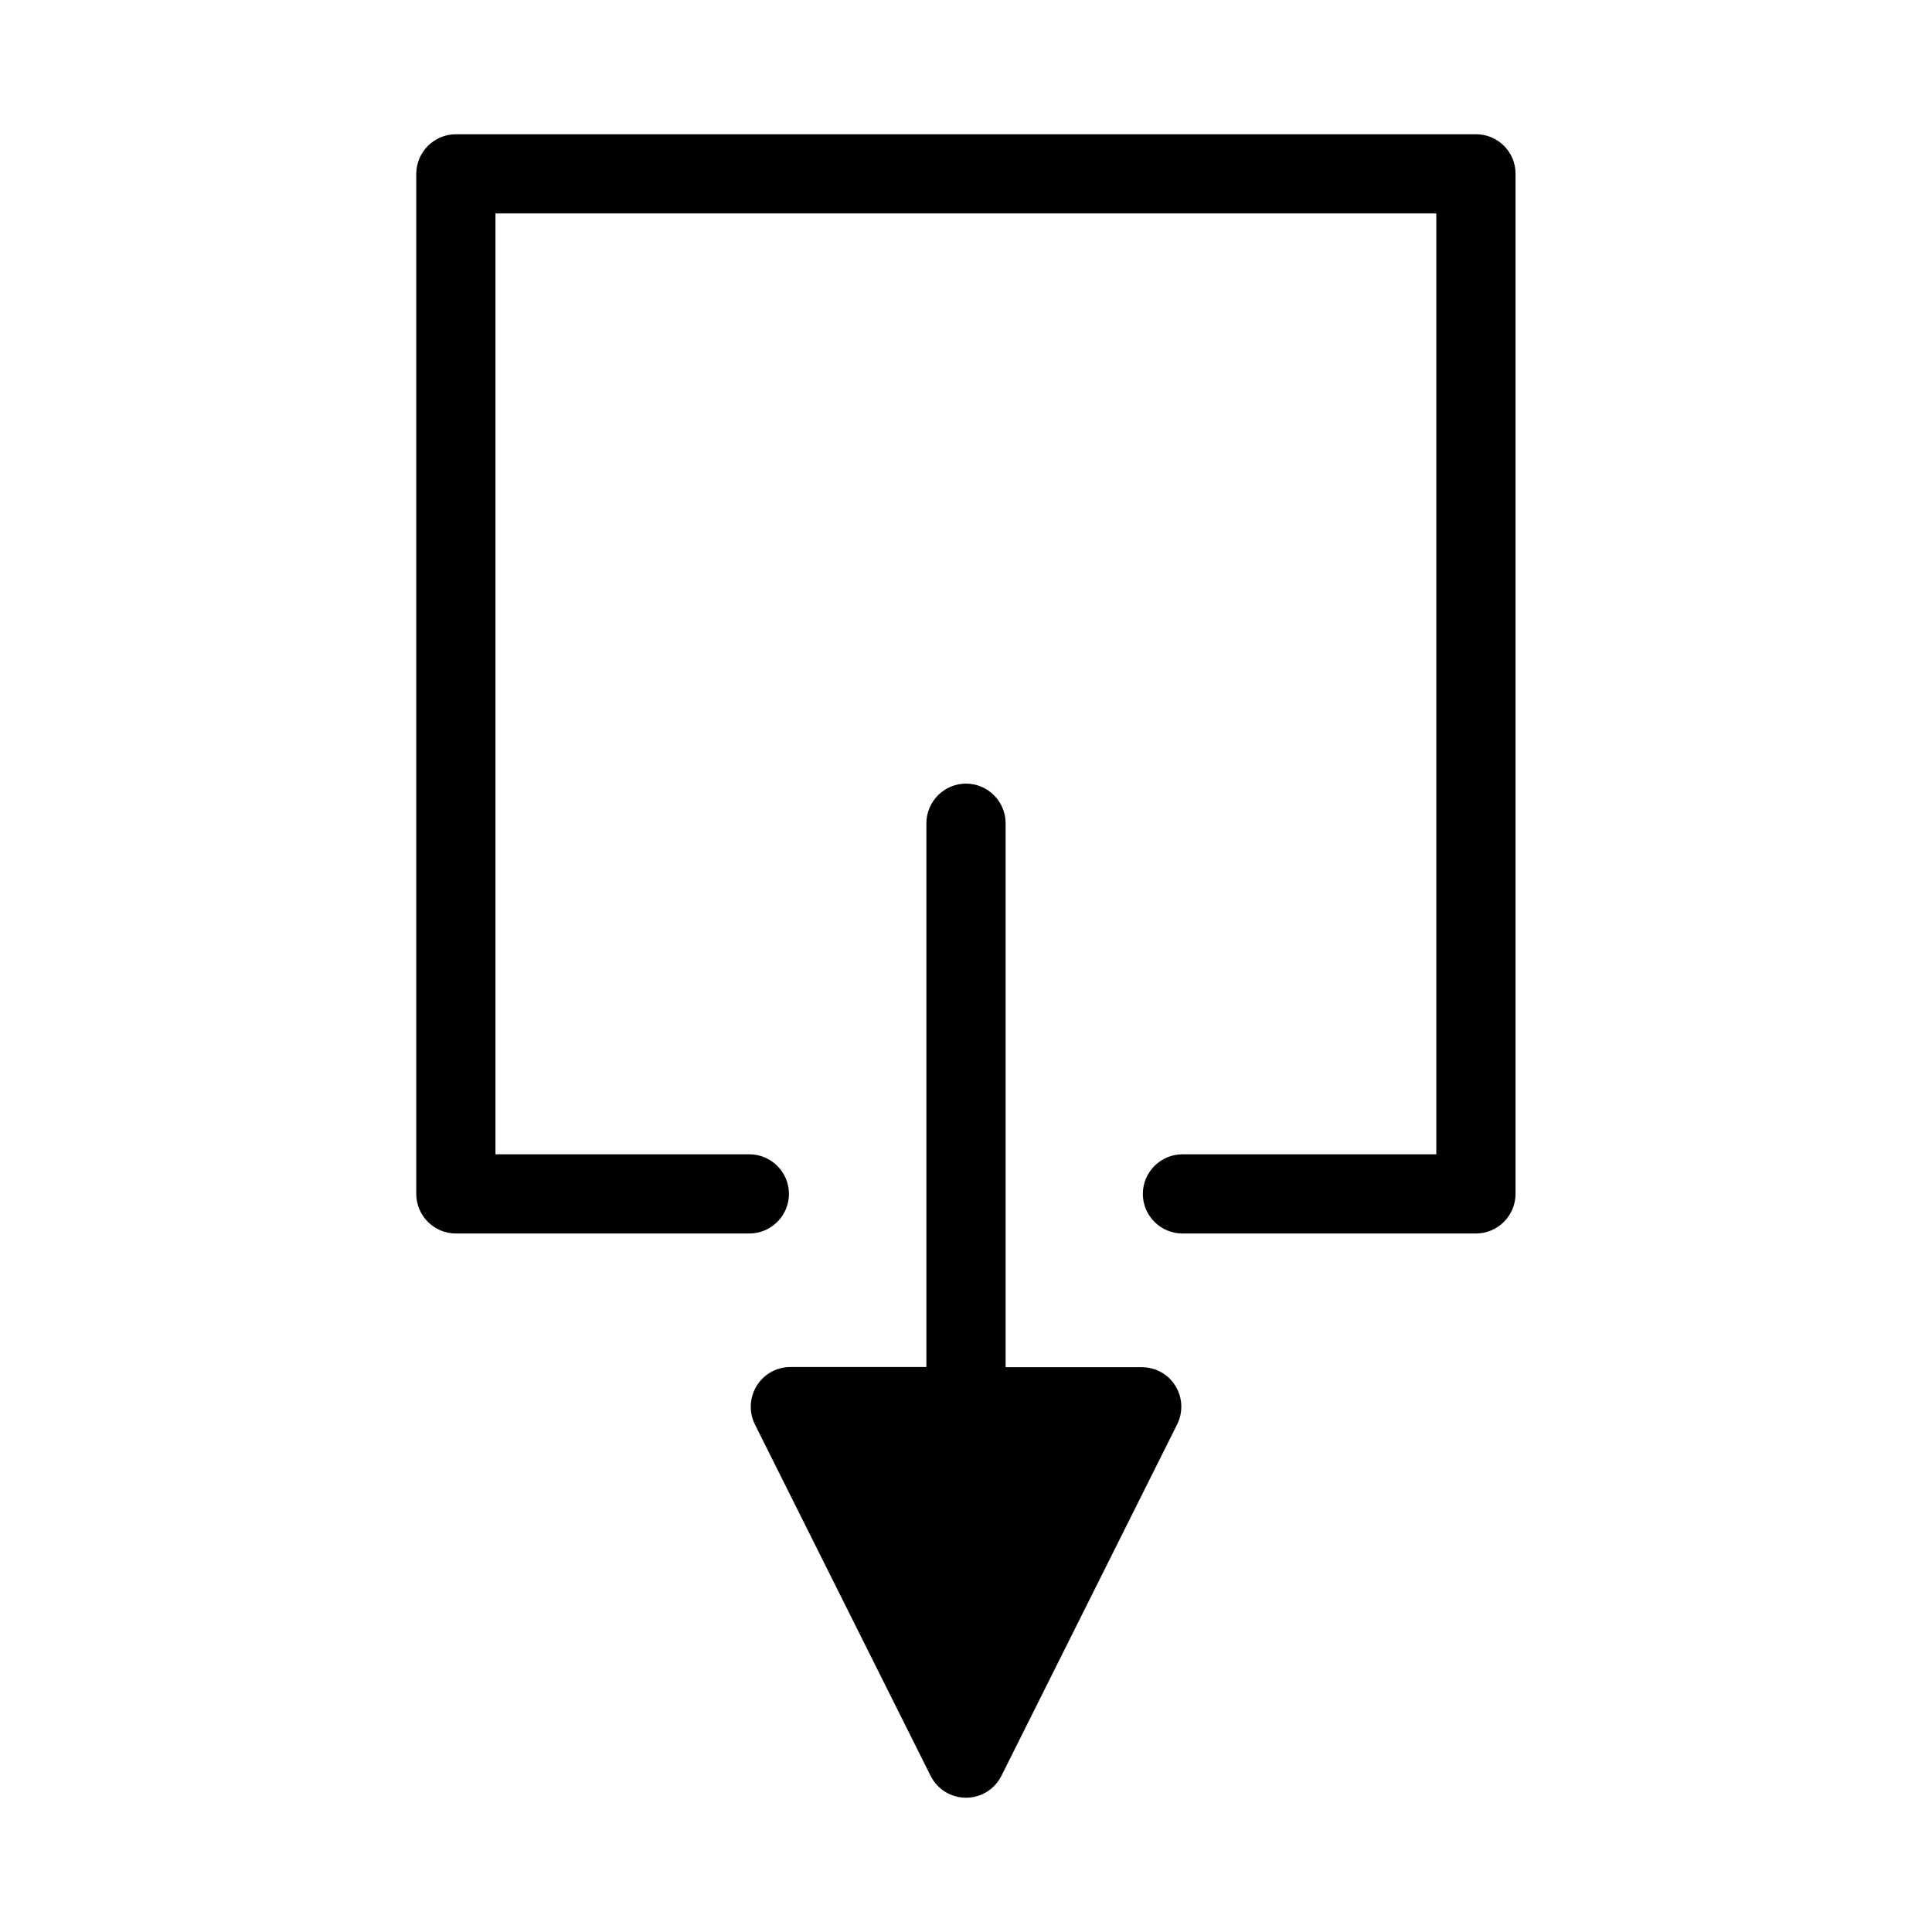
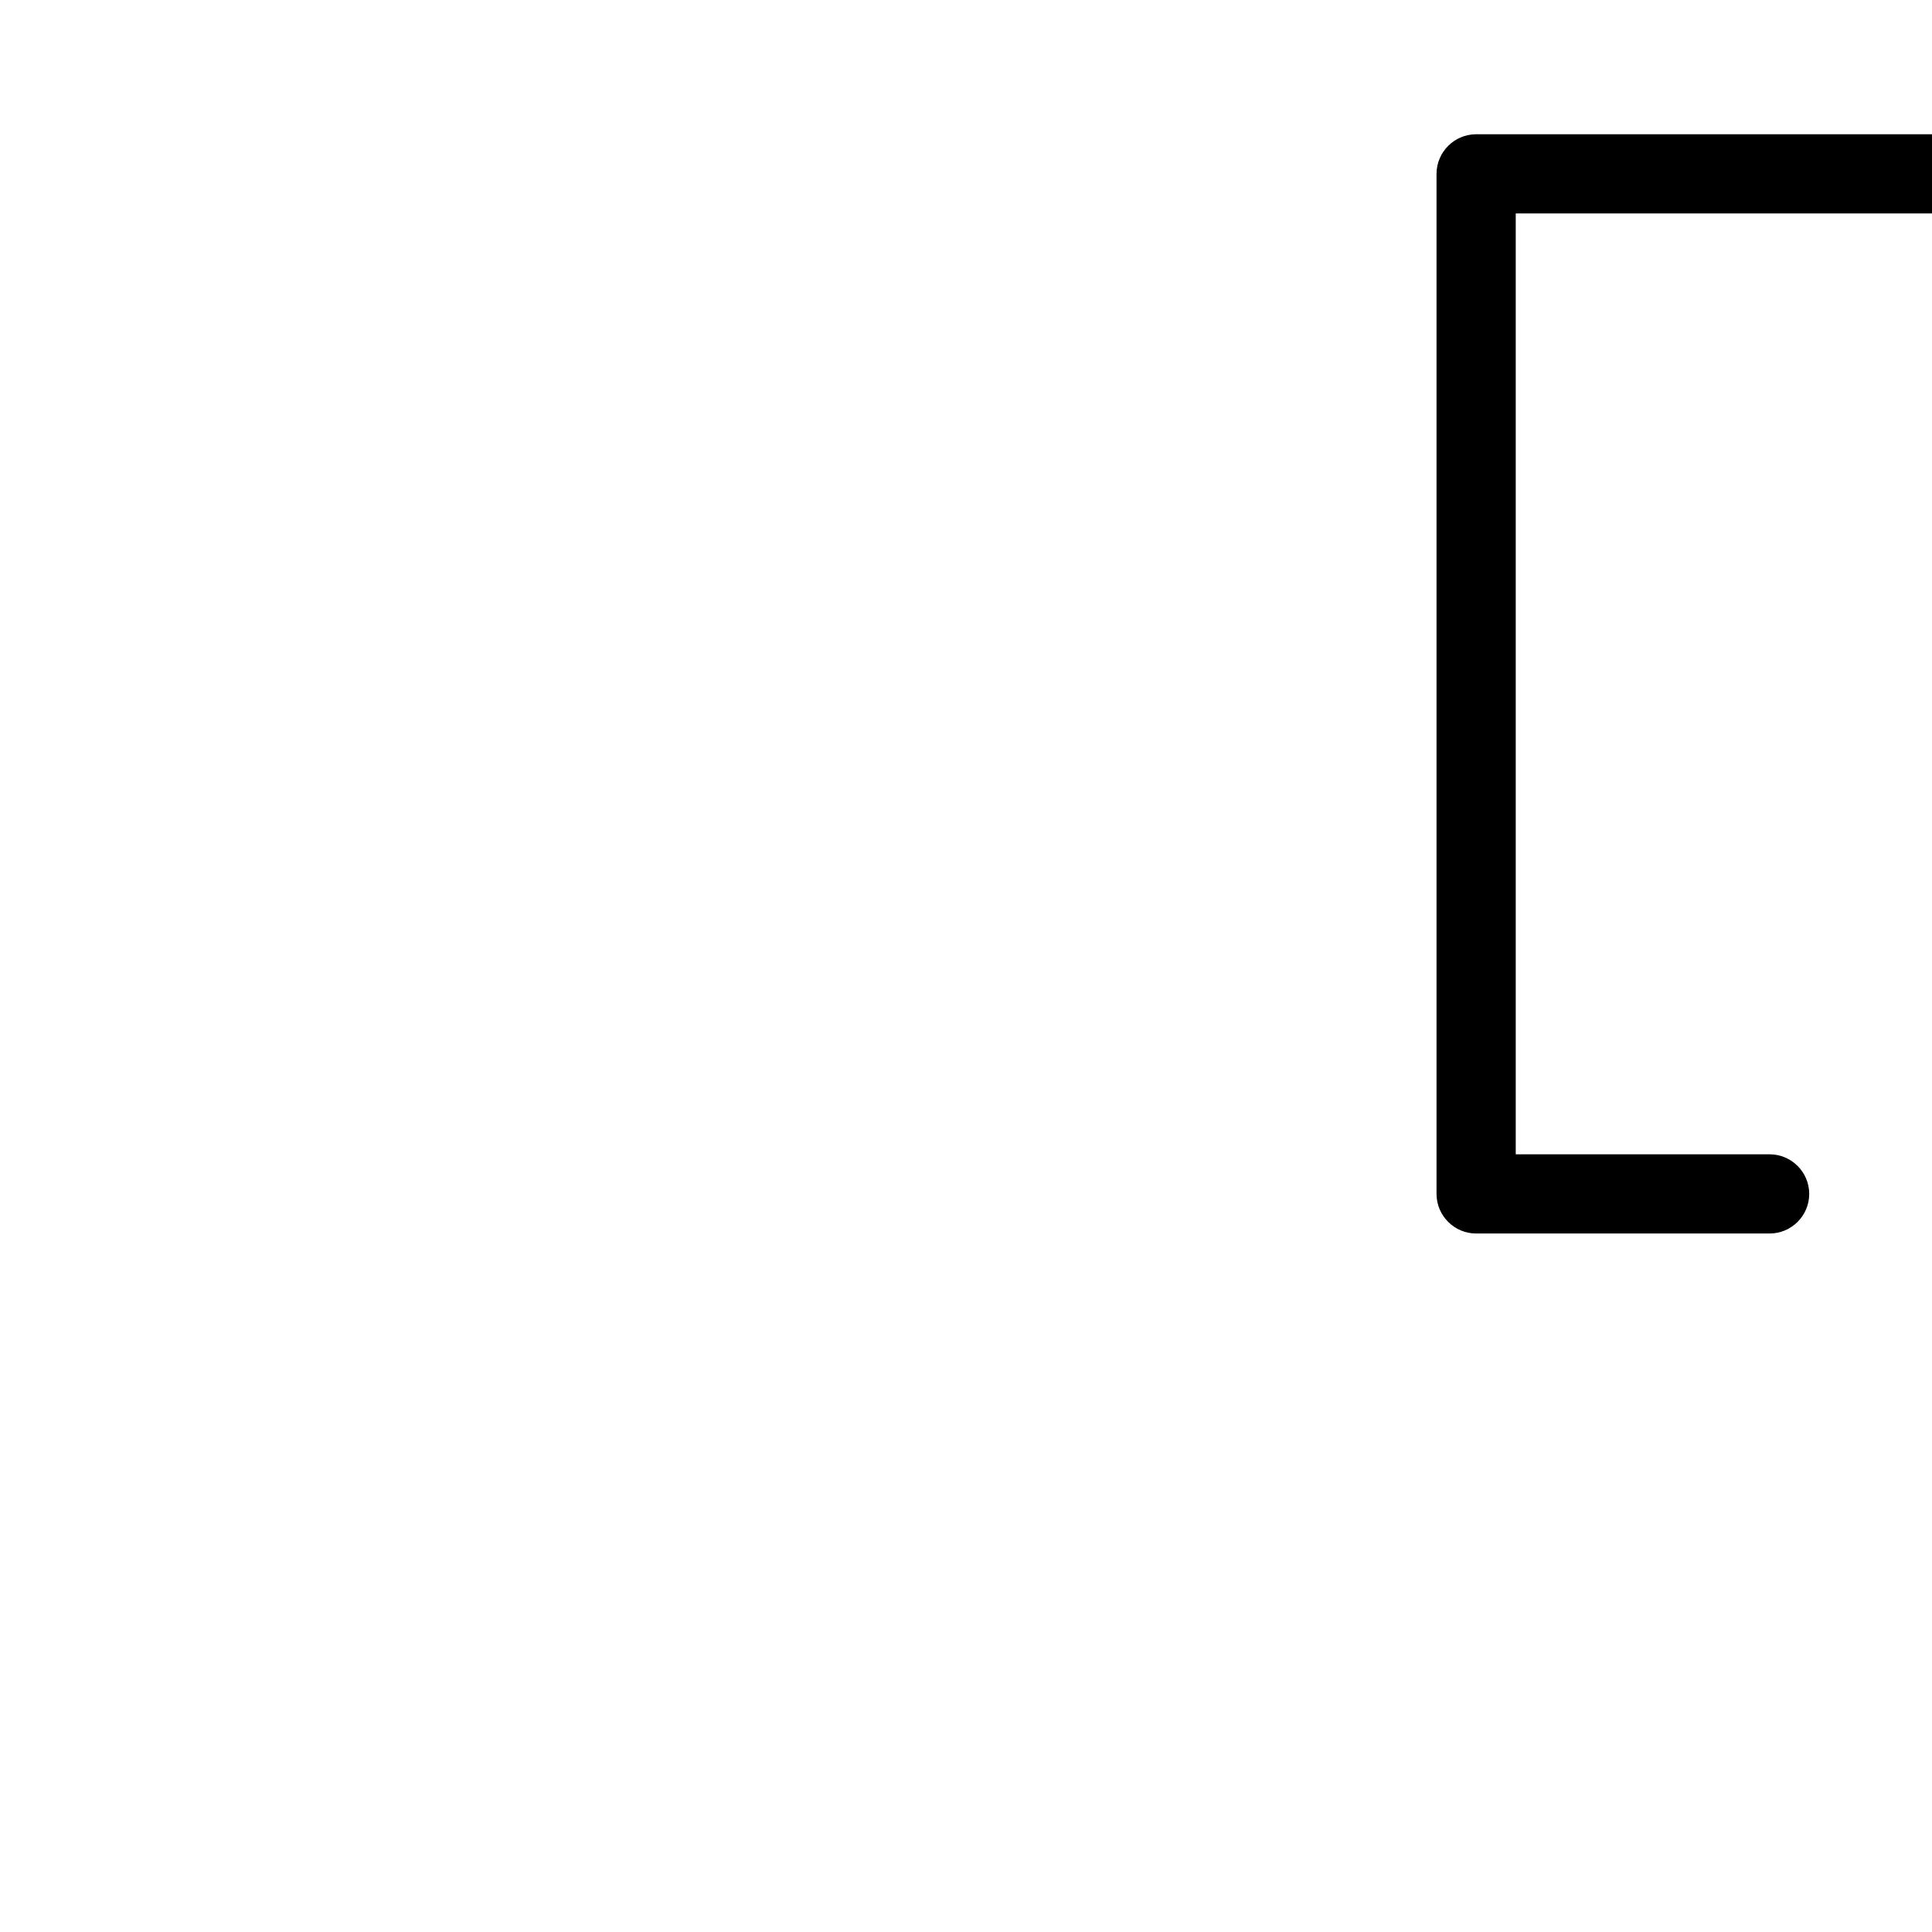
<svg xmlns="http://www.w3.org/2000/svg" fill="#000000" width="800px" height="800px" version="1.1" viewBox="144 144 512 512">
  <g>
-     <path d="m535.19 179.58h-270.38c-5.773 0-10.496 4.723-10.496 10.496v270.32c0 5.773 4.723 10.496 10.496 10.496h77.777c5.773 0 10.496-4.723 10.496-10.496 0-5.773-4.723-10.496-10.496-10.496h-67.281v-249.33h249.33v249.33h-67.277c-5.773 0-10.496 4.723-10.496 10.496 0 5.773 4.723 10.496 10.496 10.496h77.777c5.773 0 10.496-4.723 10.496-10.496v-270.32c0.051-5.773-4.672-10.496-10.445-10.496z" />
-     <path d="m446.55 506.32h-36.051v-144.16c0-5.773-4.723-10.496-10.496-10.496s-10.496 4.723-10.496 10.496v144.11h-36.055c-3.621 0-7.031 1.891-8.922 4.984-1.891 3.098-2.098 6.981-0.473 10.234l46.551 93.102c1.785 3.57 5.406 5.824 9.395 5.824s7.609-2.258 9.395-5.824l46.551-93.102c1.625-3.254 1.469-7.137-0.473-10.234-1.891-3.094-5.25-4.93-8.926-4.93z" />
+     <path d="m535.19 179.58c-5.773 0-10.496 4.723-10.496 10.496v270.32c0 5.773 4.723 10.496 10.496 10.496h77.777c5.773 0 10.496-4.723 10.496-10.496 0-5.773-4.723-10.496-10.496-10.496h-67.281v-249.33h249.33v249.33h-67.277c-5.773 0-10.496 4.723-10.496 10.496 0 5.773 4.723 10.496 10.496 10.496h77.777c5.773 0 10.496-4.723 10.496-10.496v-270.32c0.051-5.773-4.672-10.496-10.445-10.496z" />
  </g>
</svg>